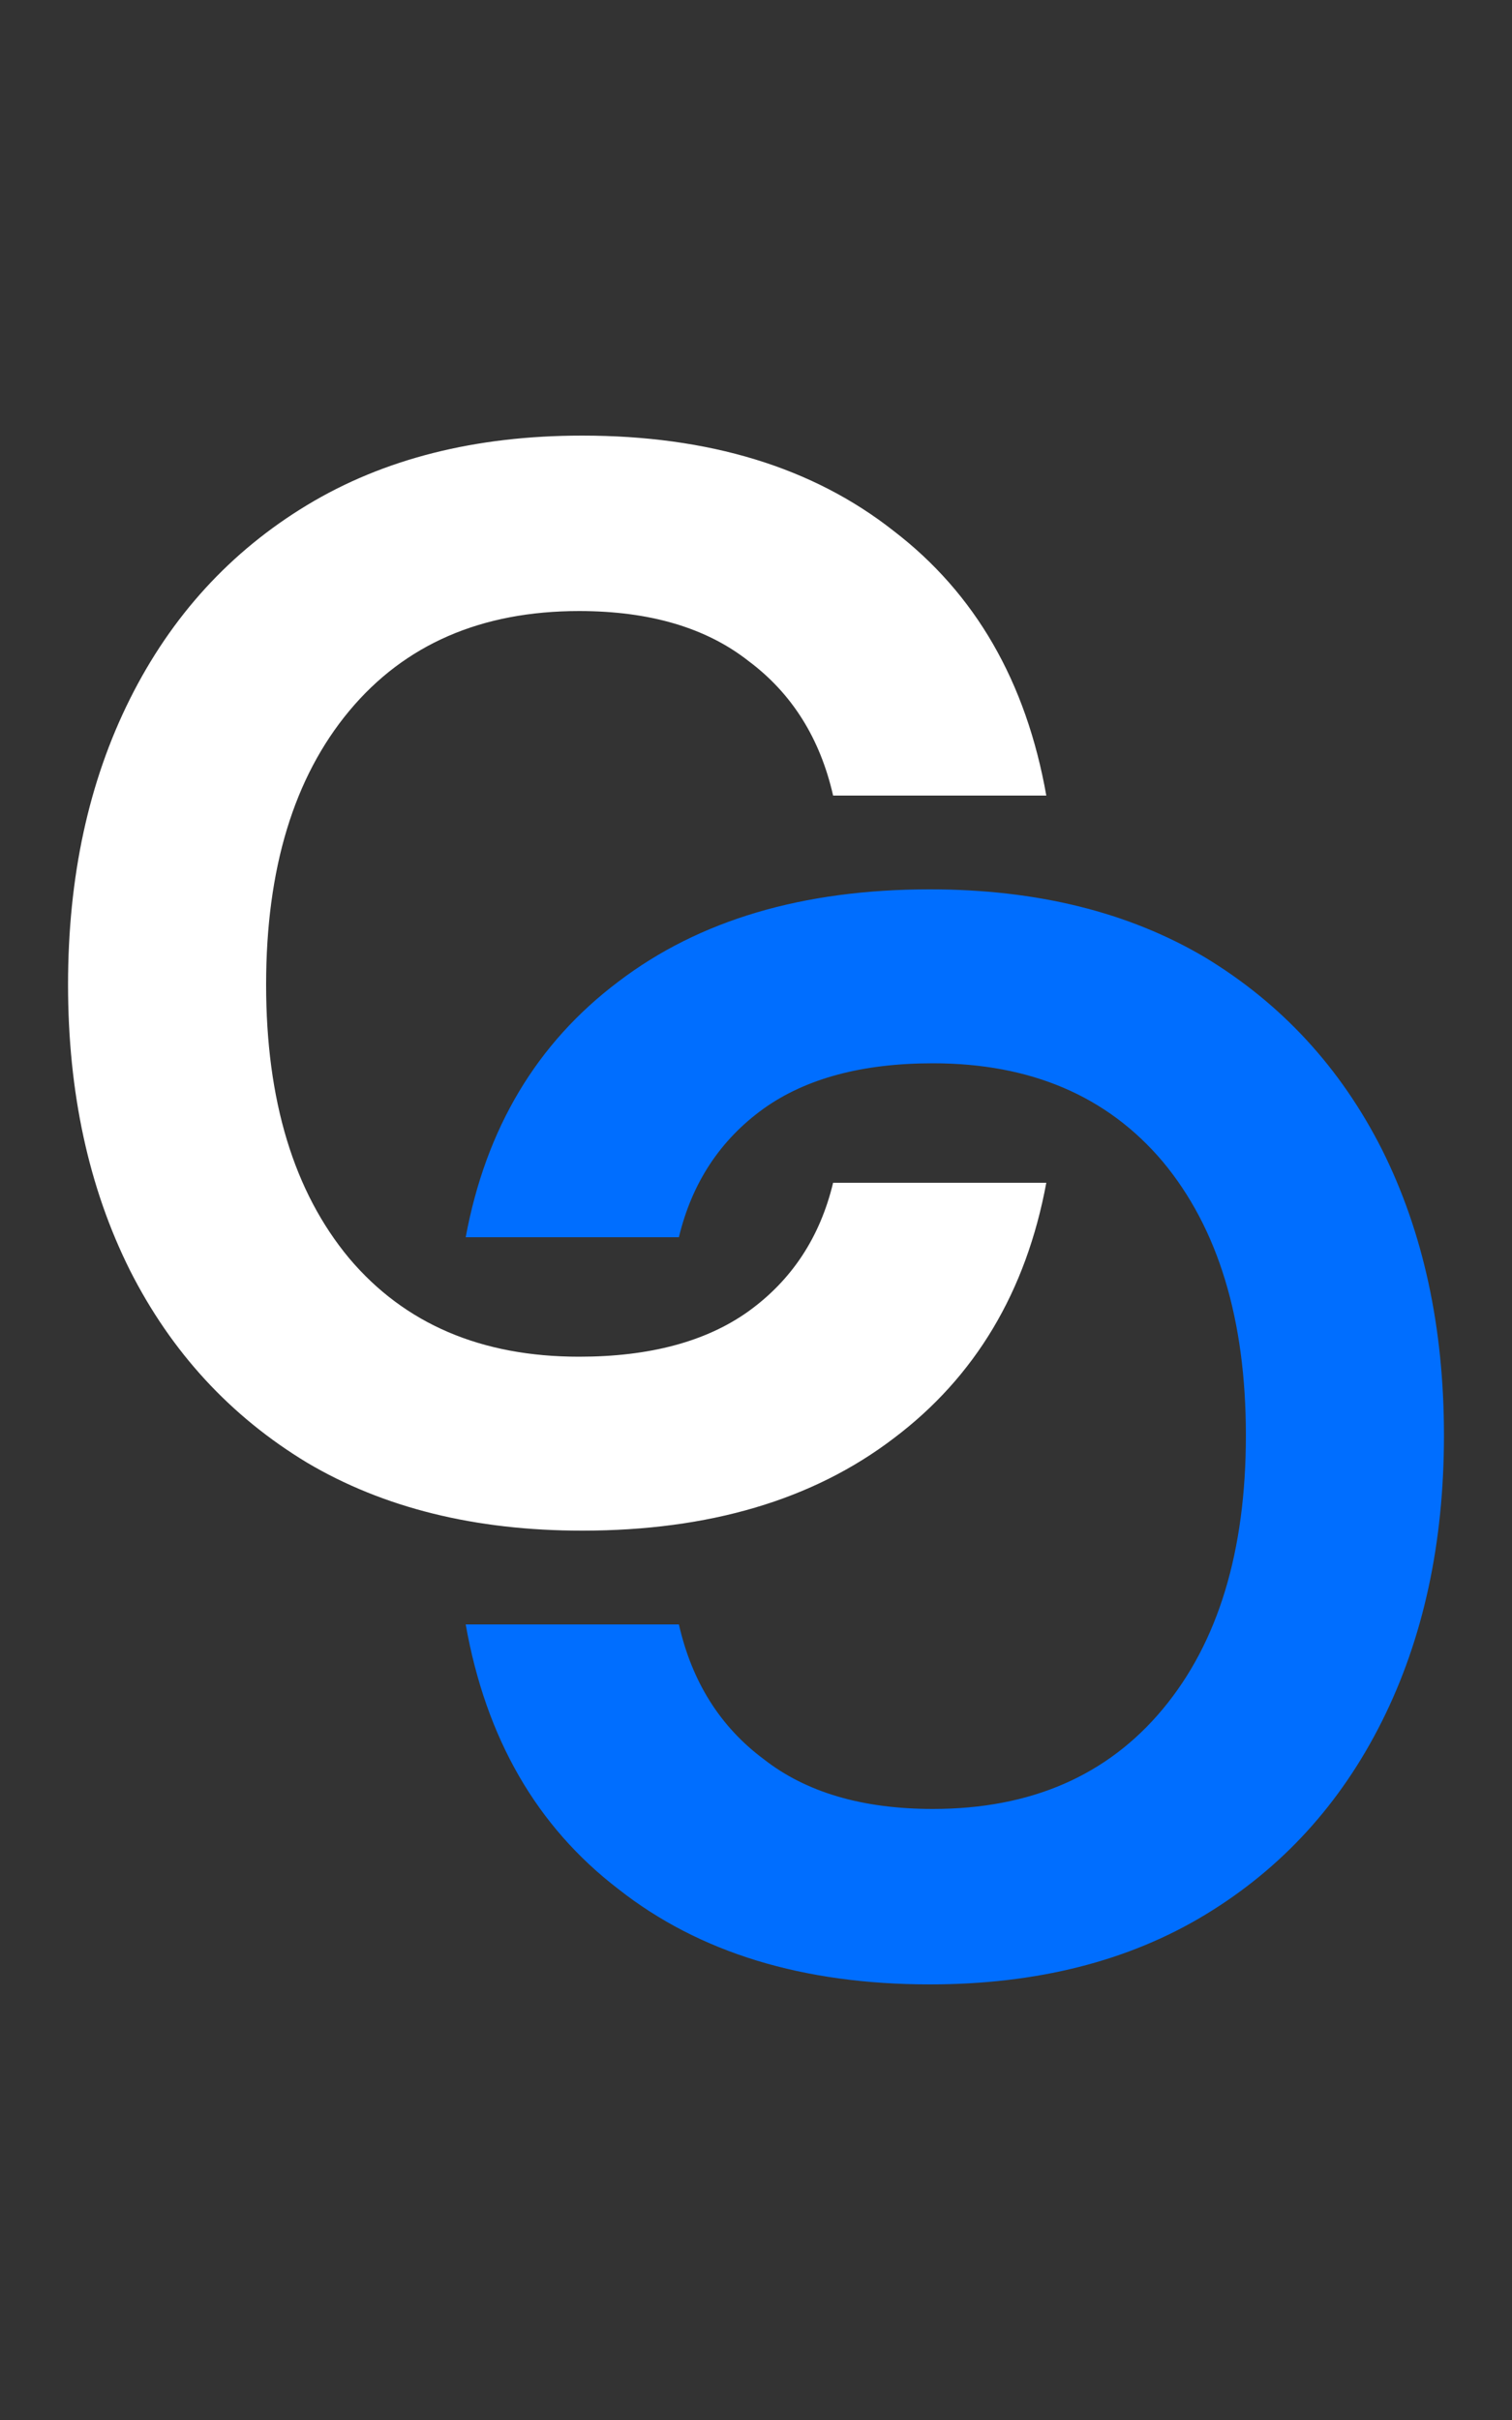
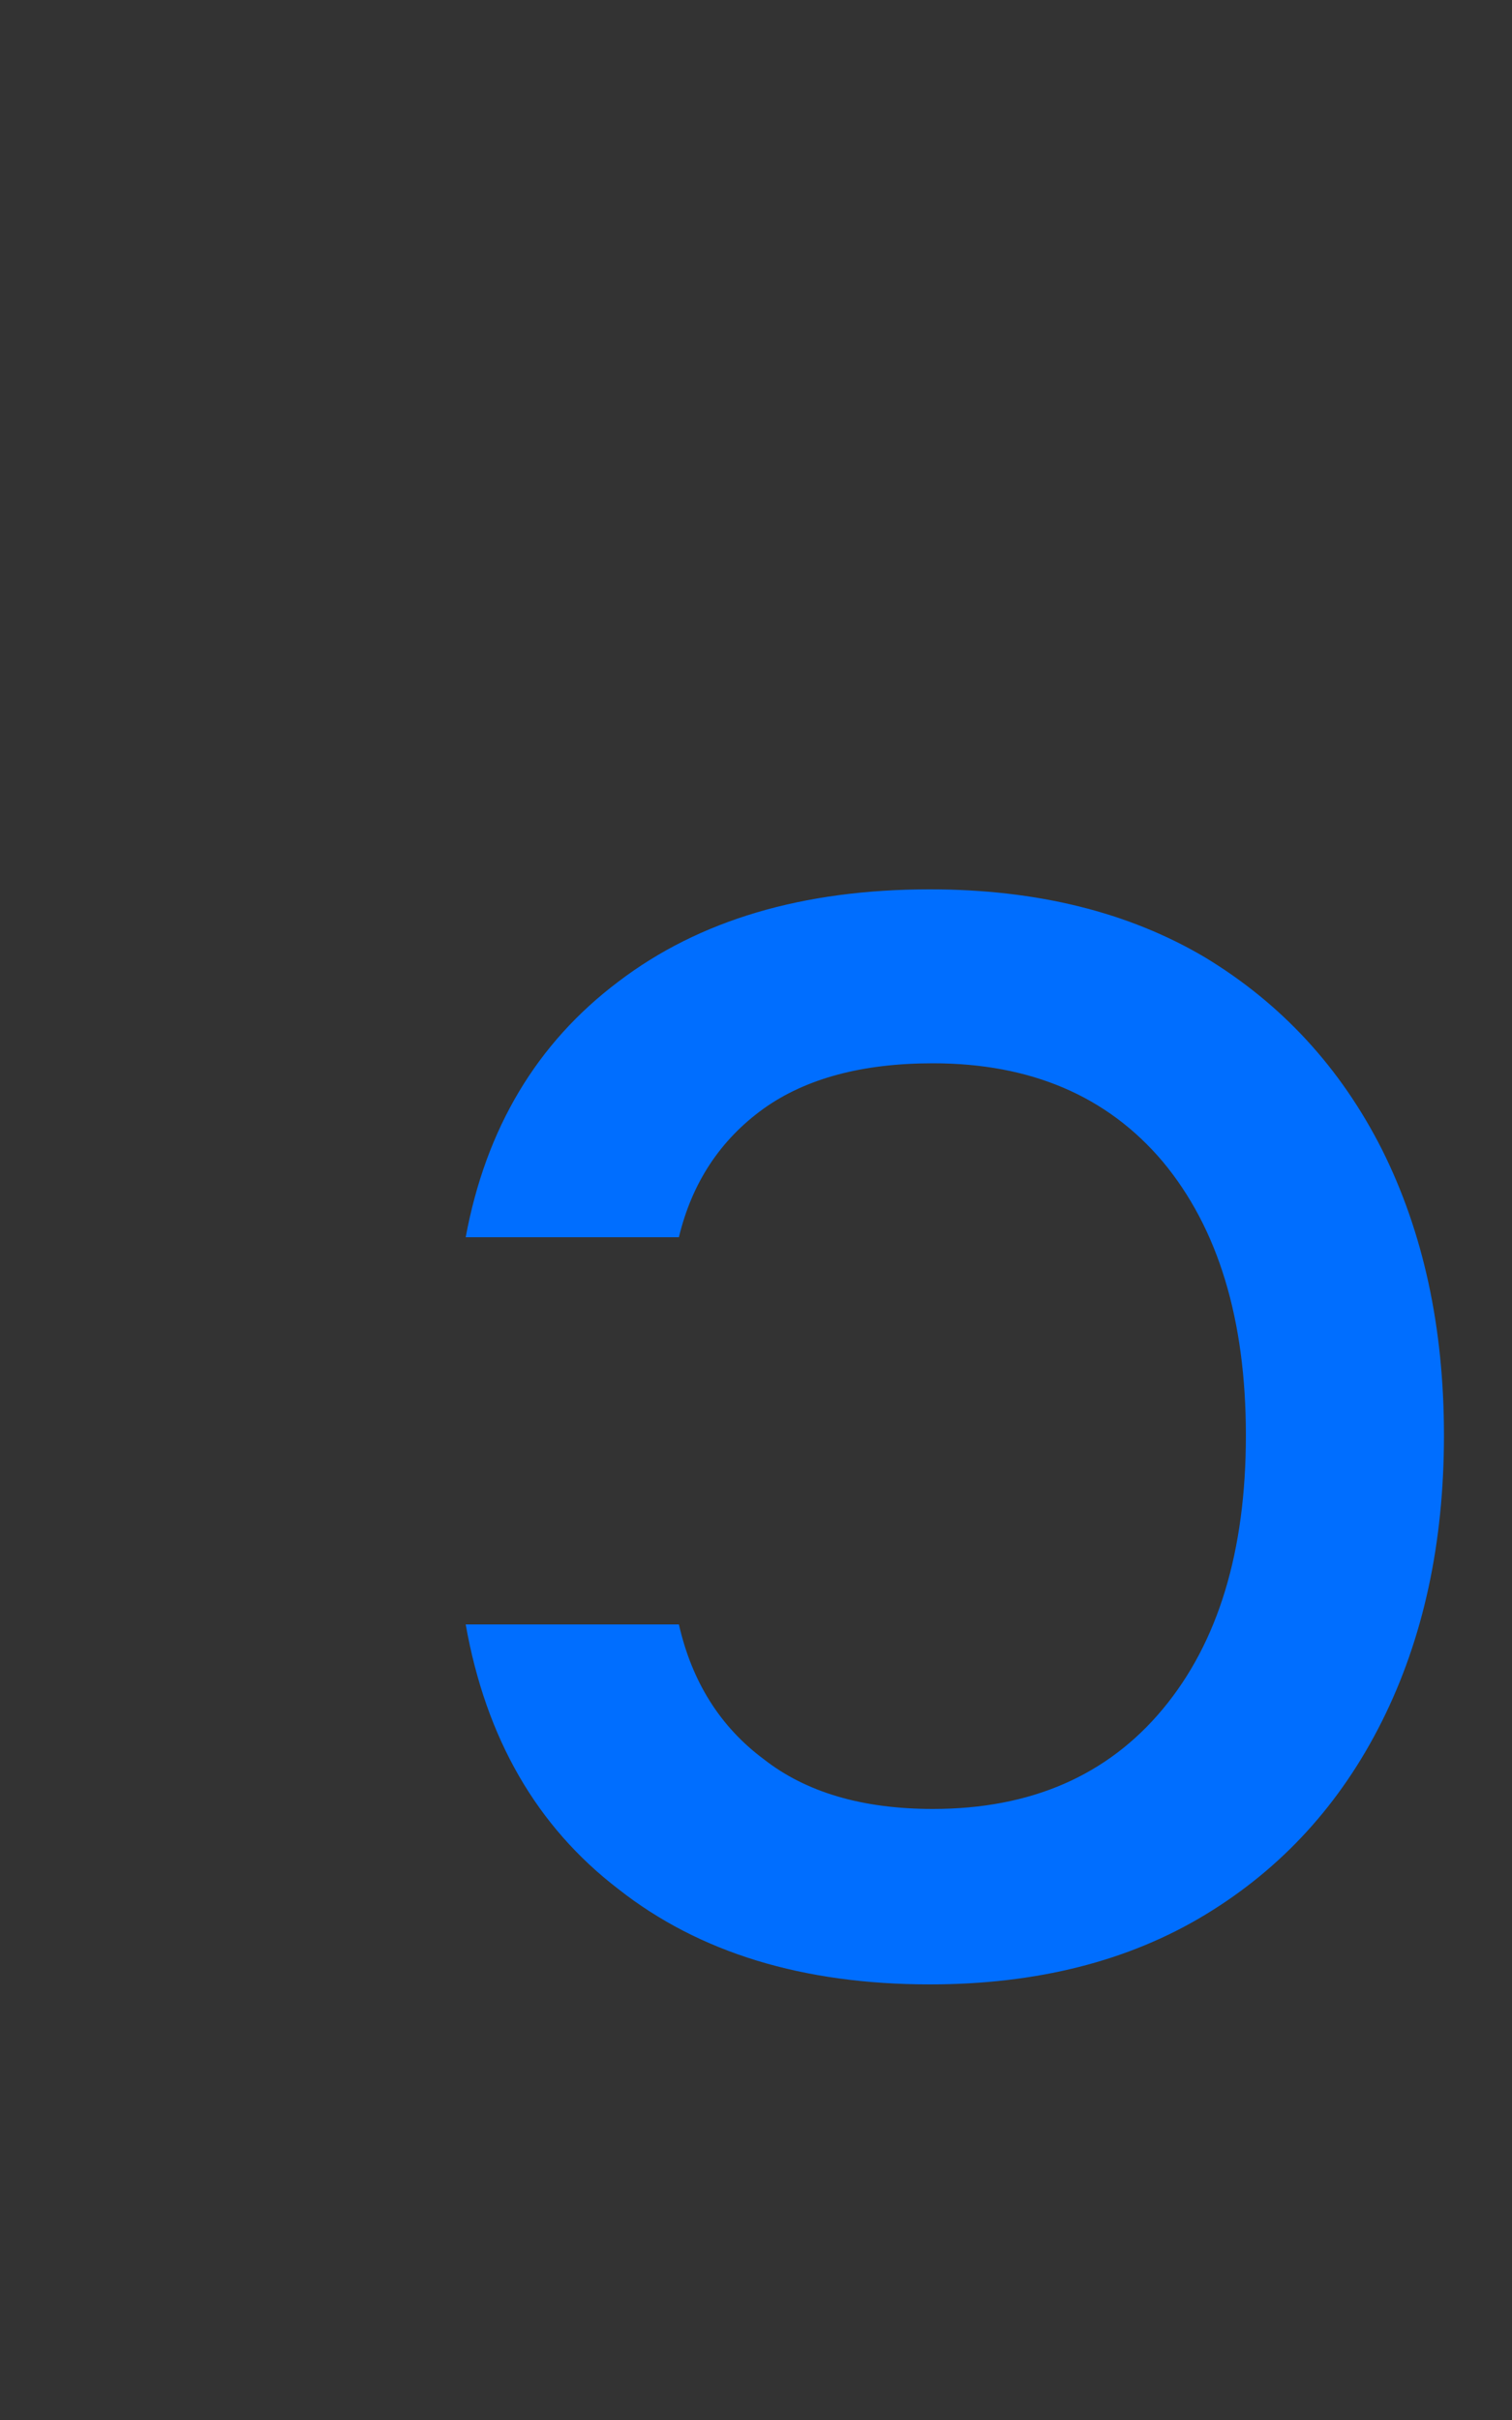
<svg xmlns="http://www.w3.org/2000/svg" width="20" height="32" viewBox="0 0 20 32" fill="none">
  <rect x="0" y="0" width="20" height="32" fill="#333333" stroke="none" />
-   <path d="M7.7 20.24C6.287 20.24 5.073 19.94 4.06 19.34C3.047 18.727 2.267 17.88 1.72 16.8C1.173 15.707 0.9 14.447 0.9 13.02C0.9 11.593 1.173 10.333 1.72 9.24C2.267 8.147 3.047 7.293 4.06 6.68C5.073 6.067 6.287 5.76 7.7 5.76C9.38 5.76 10.753 6.18 11.82 7.02C12.9 7.847 13.573 9.013 13.84 10.52H11.02C10.847 9.76 10.473 9.167 9.9 8.74C9.34 8.3 8.593 8.08 7.66 8.08C6.367 8.08 5.353 8.52 4.62 9.4C3.887 10.28 3.52 11.487 3.52 13.02C3.52 14.553 3.887 15.76 4.62 16.64C5.353 17.507 6.367 17.94 7.66 17.94C8.593 17.94 9.34 17.74 9.9 17.34C10.473 16.927 10.847 16.36 11.02 15.64H13.84C13.573 17.08 12.9 18.207 11.82 19.02C10.753 19.833 9.38 20.24 7.7 20.24Z" fill="white" />
  <path d="M12.3 11.76C13.713 11.76 14.927 12.06 15.94 12.66C16.953 13.273 17.733 14.12 18.28 15.2C18.827 16.293 19.1 17.553 19.1 18.98C19.1 20.407 18.827 21.667 18.28 22.76C17.733 23.853 16.953 24.707 15.94 25.32C14.927 25.933 13.713 26.24 12.3 26.24C10.62 26.24 9.247 25.82 8.18 24.98C7.1 24.153 6.427 22.987 6.16 21.48H8.98C9.153 22.24 9.527 22.833 10.1 23.26C10.66 23.7 11.407 23.92 12.34 23.92C13.633 23.92 14.647 23.48 15.38 22.6C16.113 21.72 16.48 20.513 16.48 18.98C16.48 17.447 16.113 16.24 15.38 15.36C14.647 14.493 13.633 14.06 12.34 14.06C11.407 14.06 10.66 14.26 10.1 14.66C9.527 15.073 9.153 15.64 8.98 16.36H6.16C6.427 14.92 7.1 13.793 8.18 12.98C9.247 12.167 10.62 11.76 12.3 11.76Z" fill="#006EFF" />
</svg>